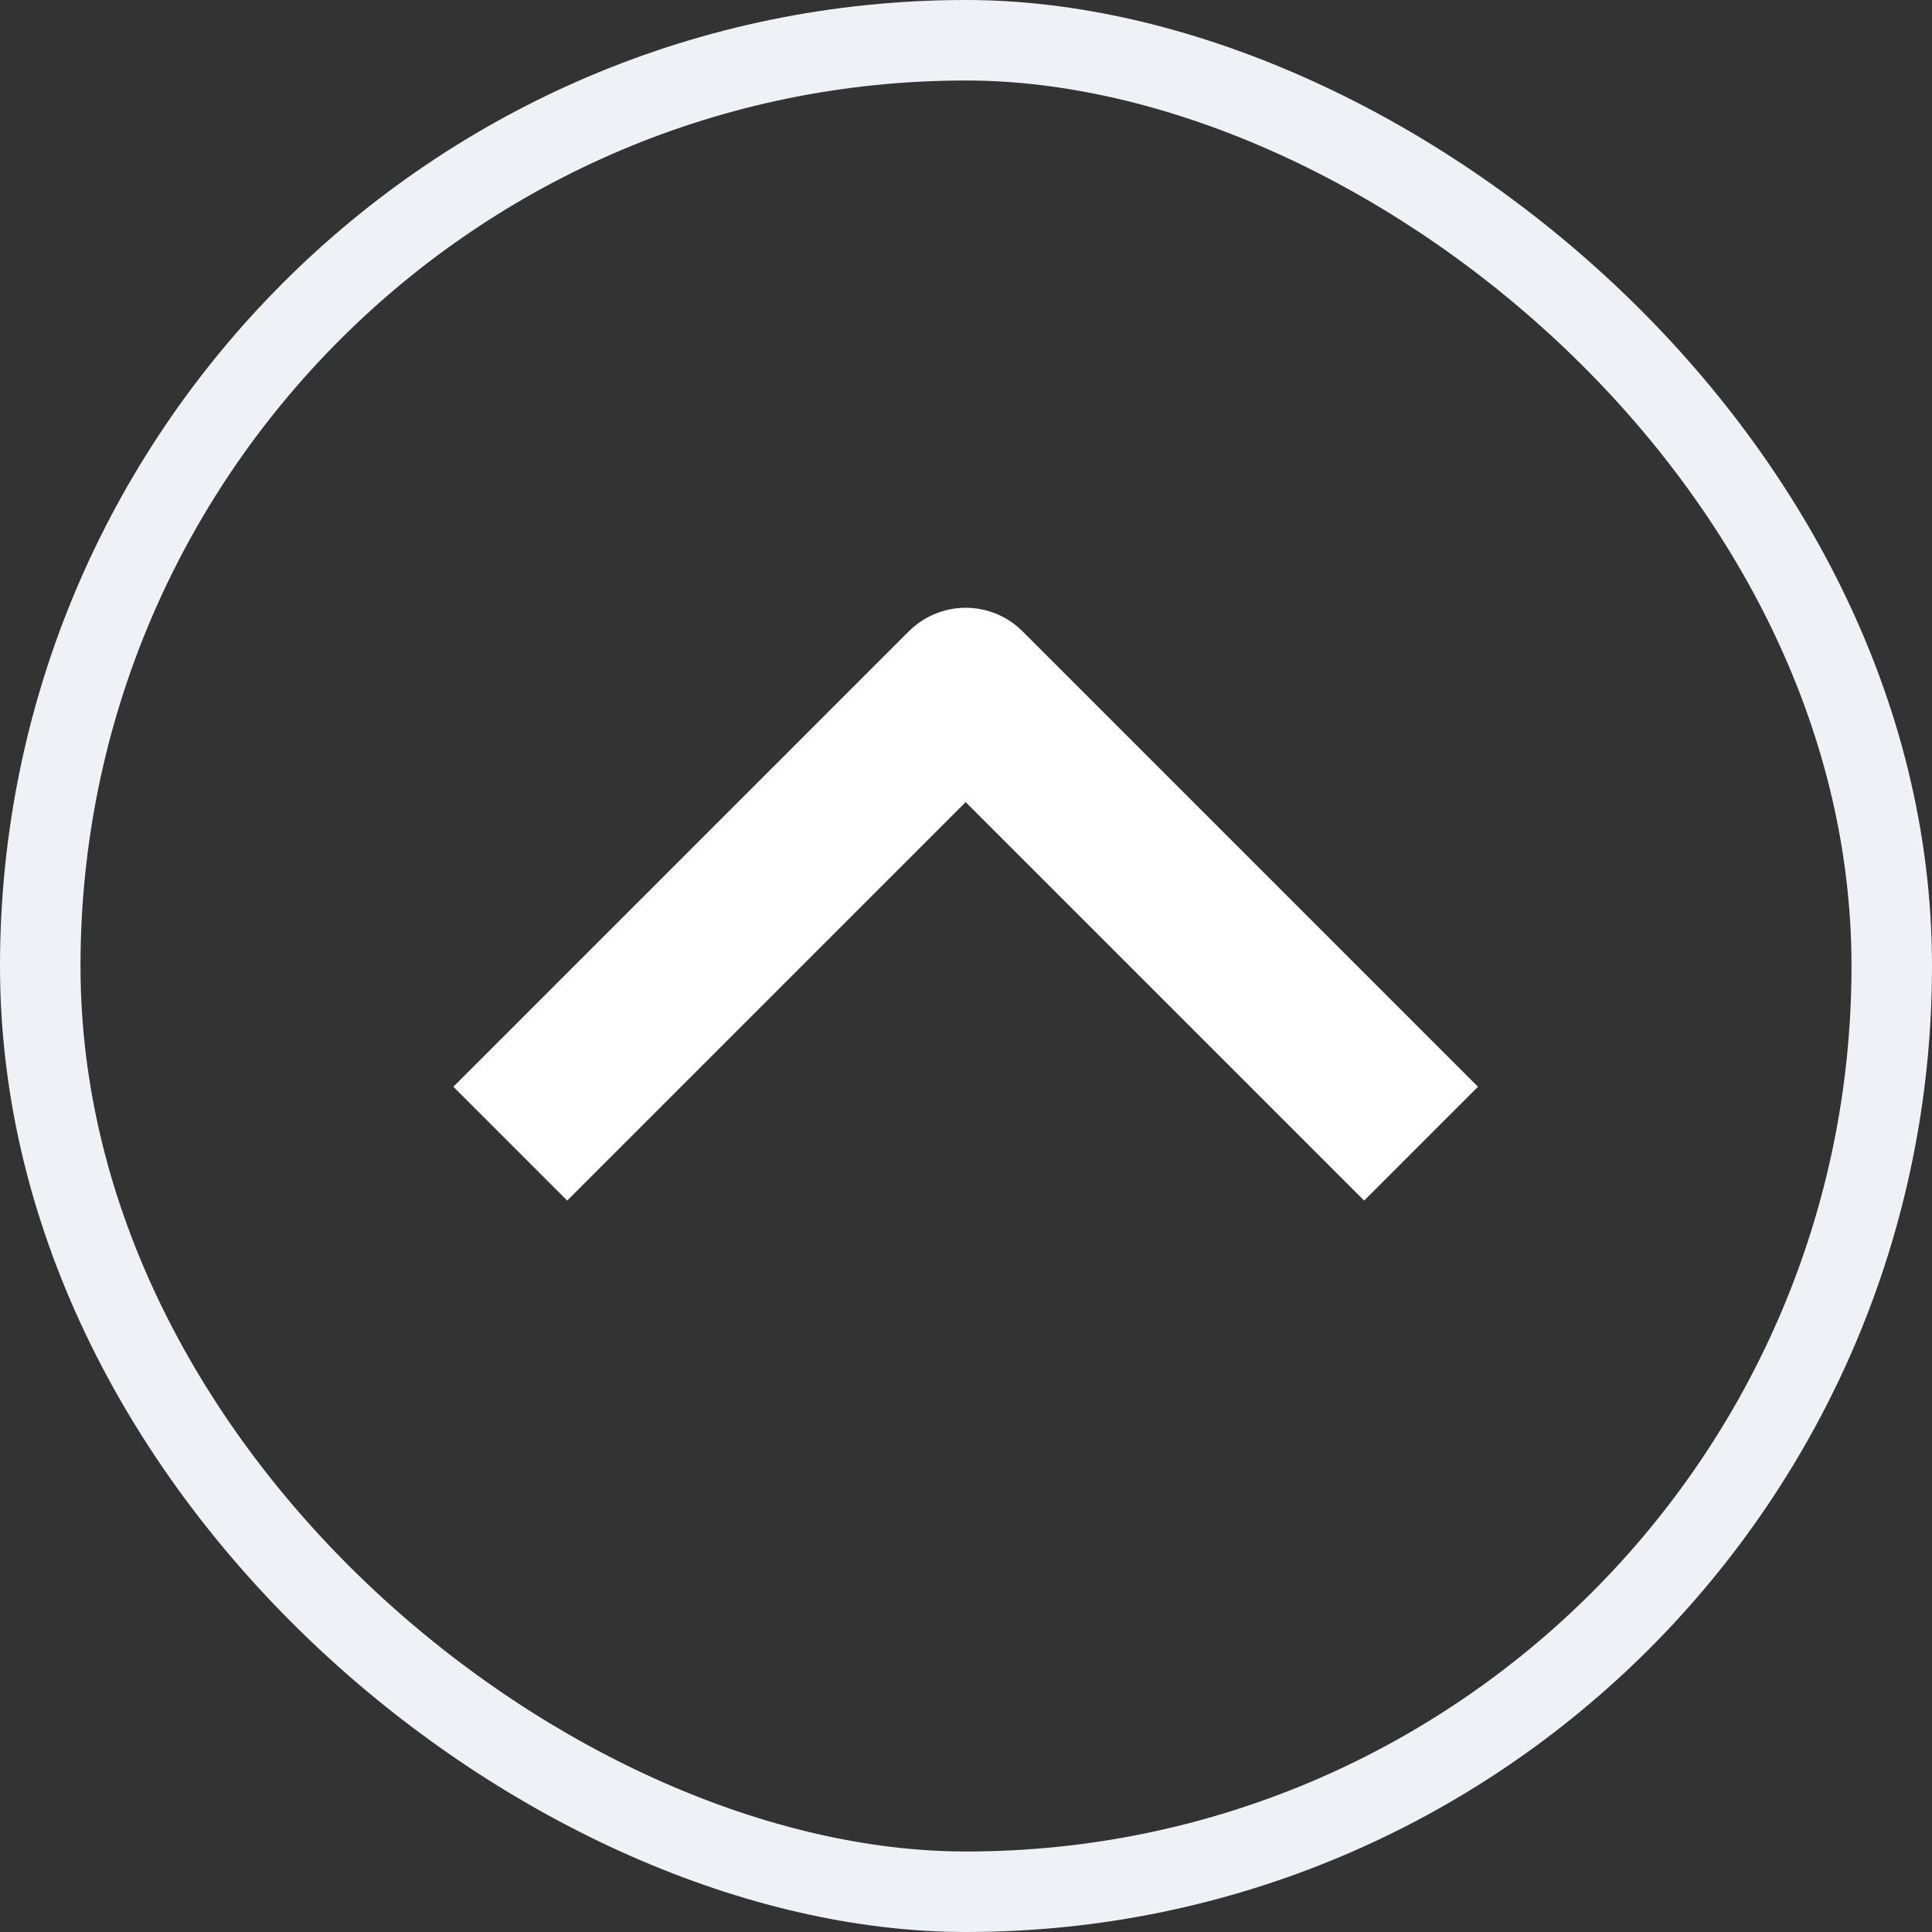
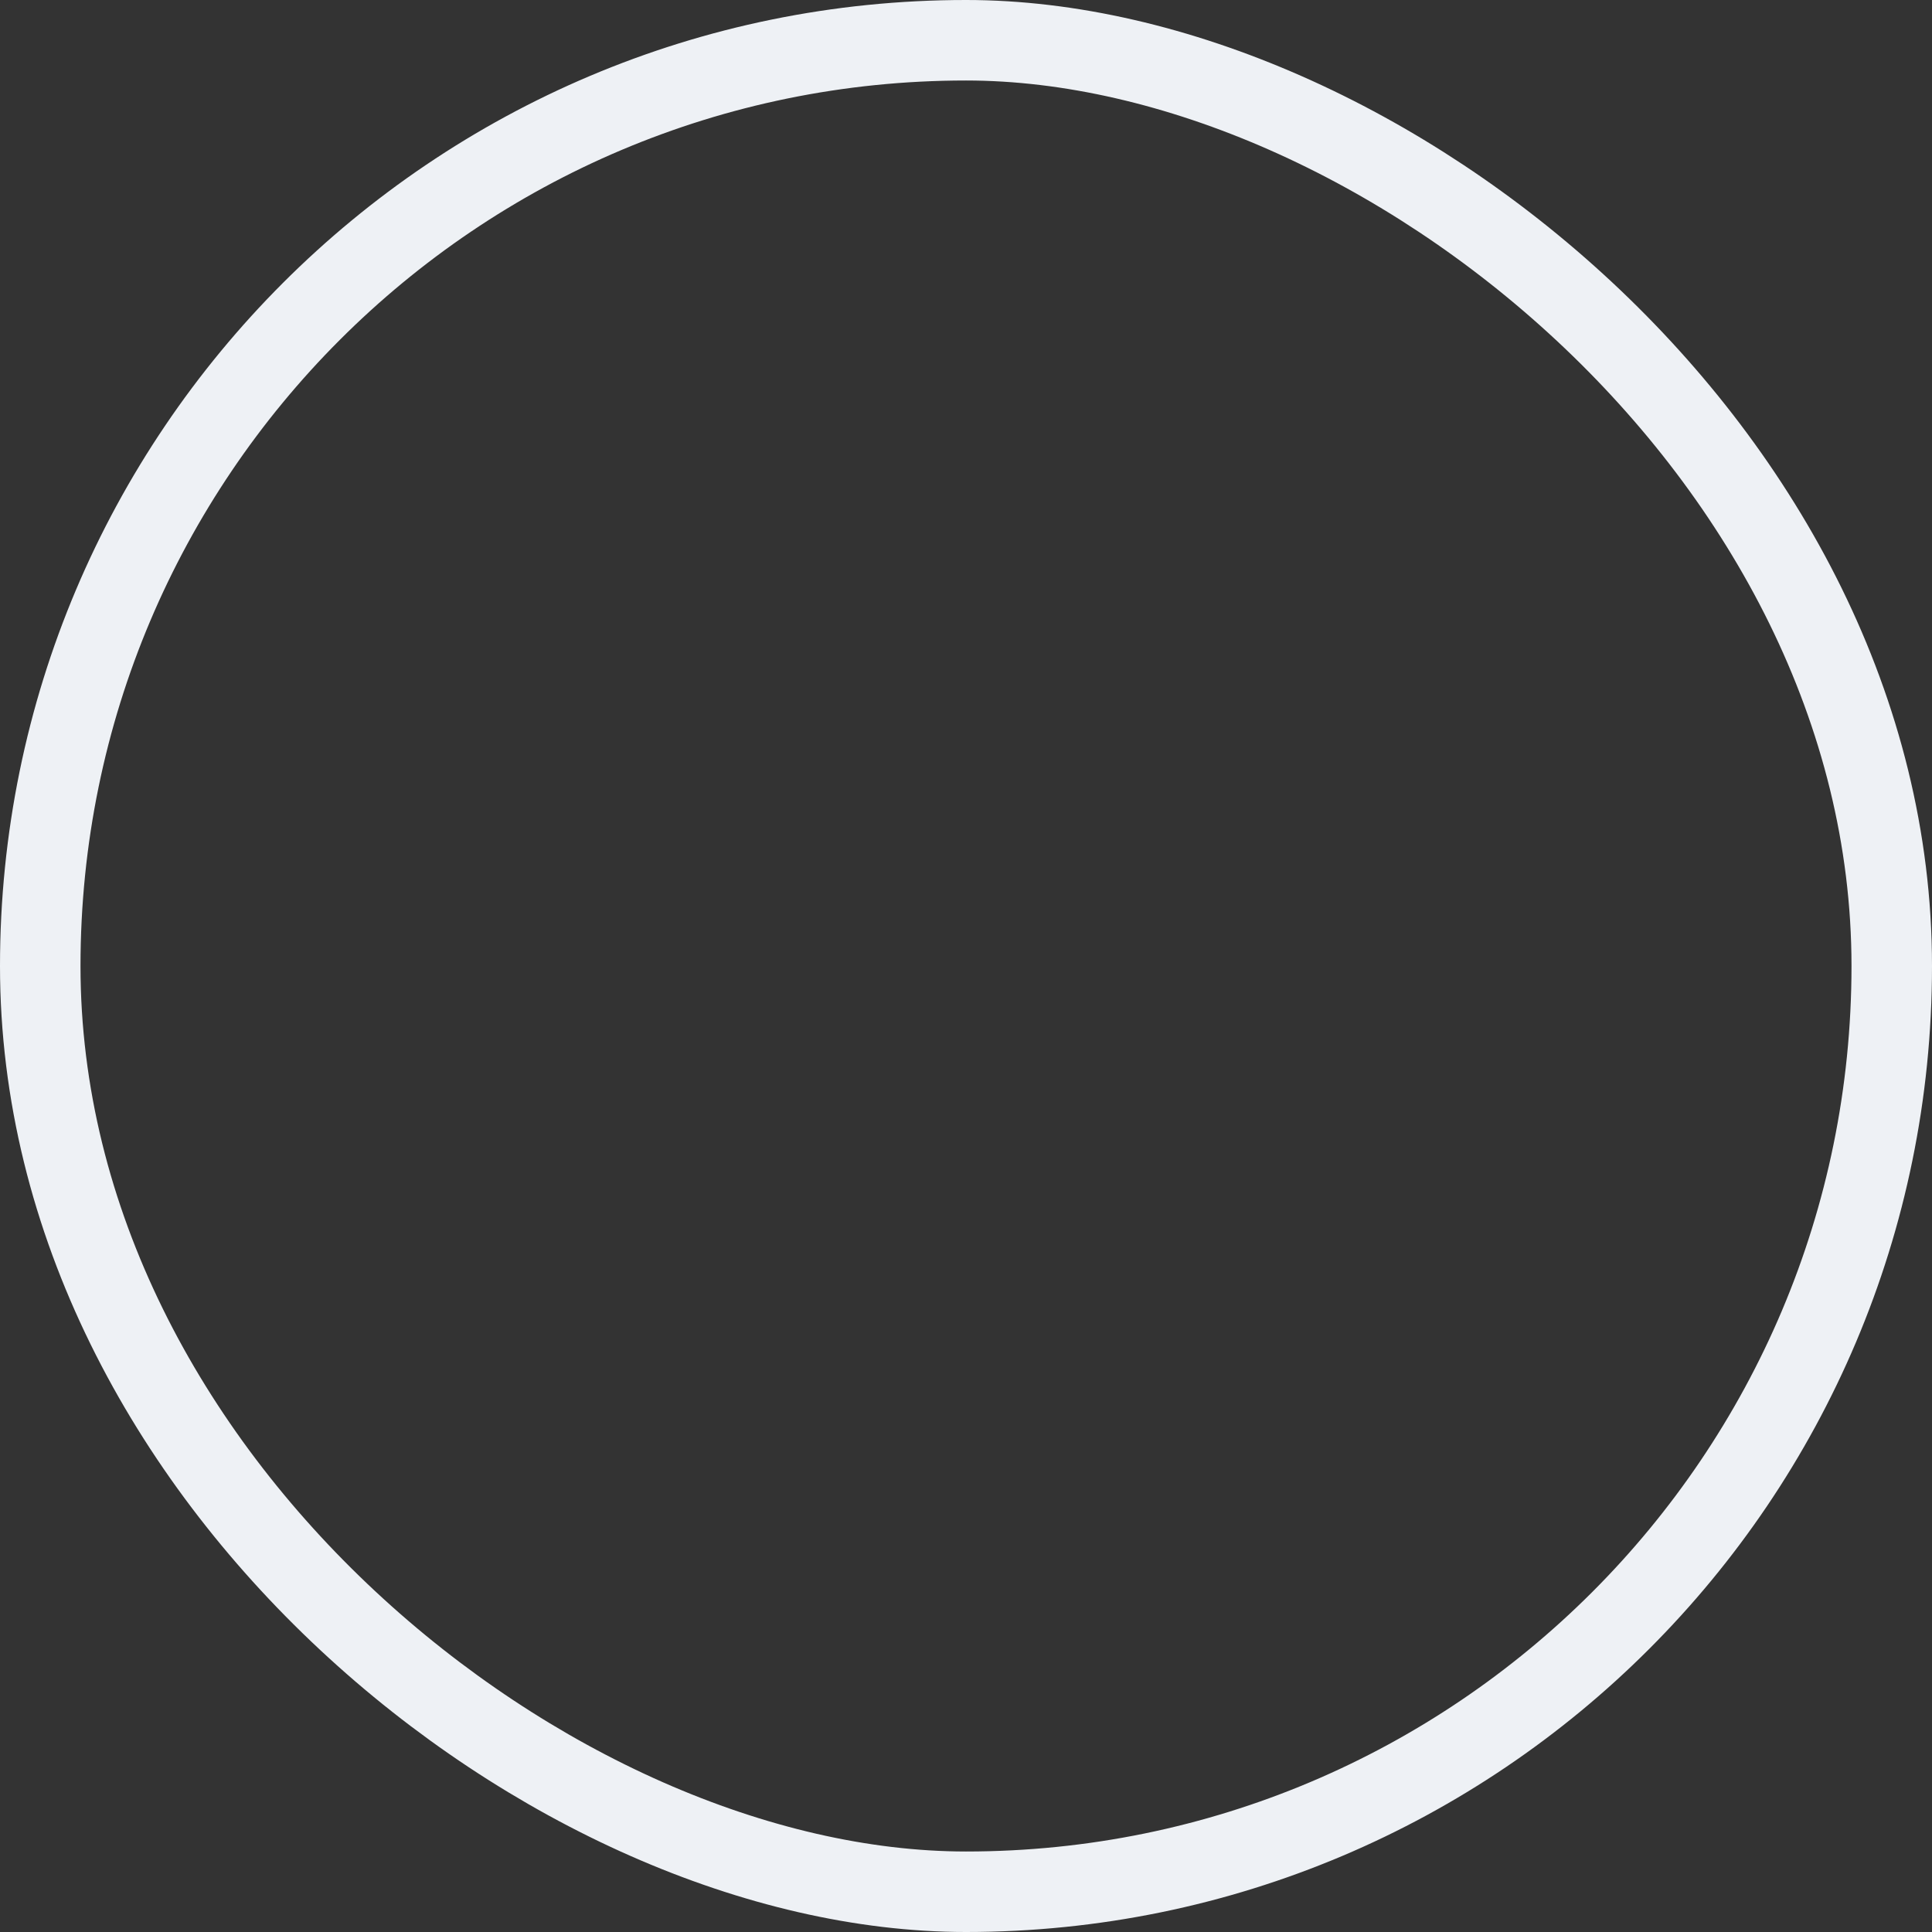
<svg xmlns="http://www.w3.org/2000/svg" width="24" height="24" viewBox="0 0 24 24" fill="none">
  <rect x="0" y="0" width="24" height="24" fill="#333333" stroke="none" />
  <rect x="-0.5" y="-0.5" width="23" height="23" rx="11.5" transform="matrix(1.19249e-08 -1 -1 -1.19249e-08 23 23)" stroke="#EEF1F5" />
  <g clip-path="url(#clip0_5292_4093)">
-     <path fill-rule="evenodd" clip-rule="evenodd" d="M11.289 7.843L5.632 13.5L7.046 14.914L11.996 9.964L16.946 14.914L18.36 13.5L12.703 7.843C12.516 7.656 12.261 7.55 11.996 7.55C11.731 7.55 11.477 7.656 11.289 7.843Z" fill="white" />
-   </g>
+     </g>
  <defs>
    <clipPath id="clip0_5292_4093">
-       <rect width="12" height="24" fill="white" transform="matrix(1.19249e-08 -1 -1 -1.19249e-08 24 18)" />
-     </clipPath>
+       </clipPath>
  </defs>
</svg>